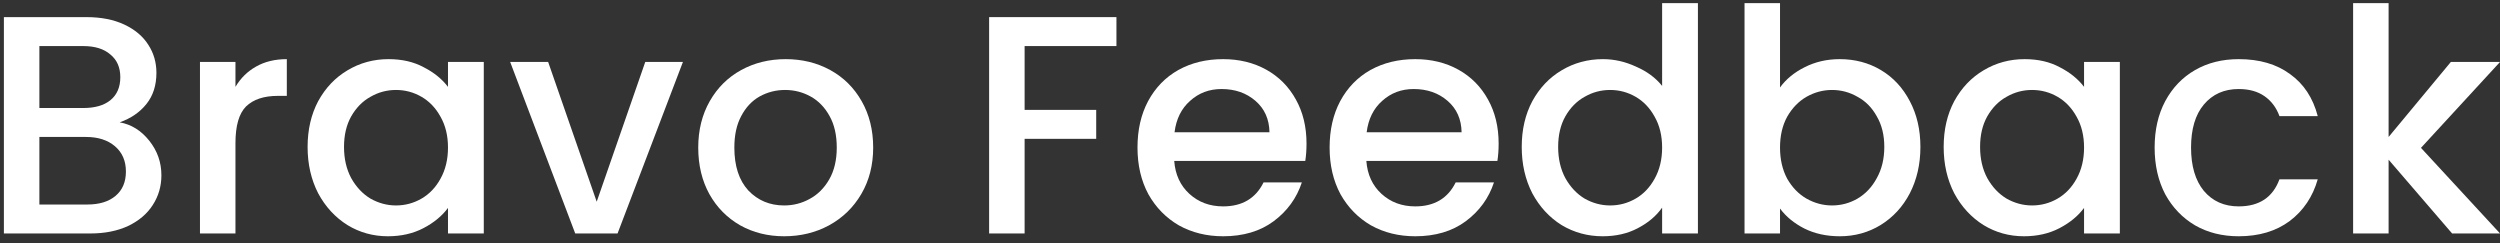
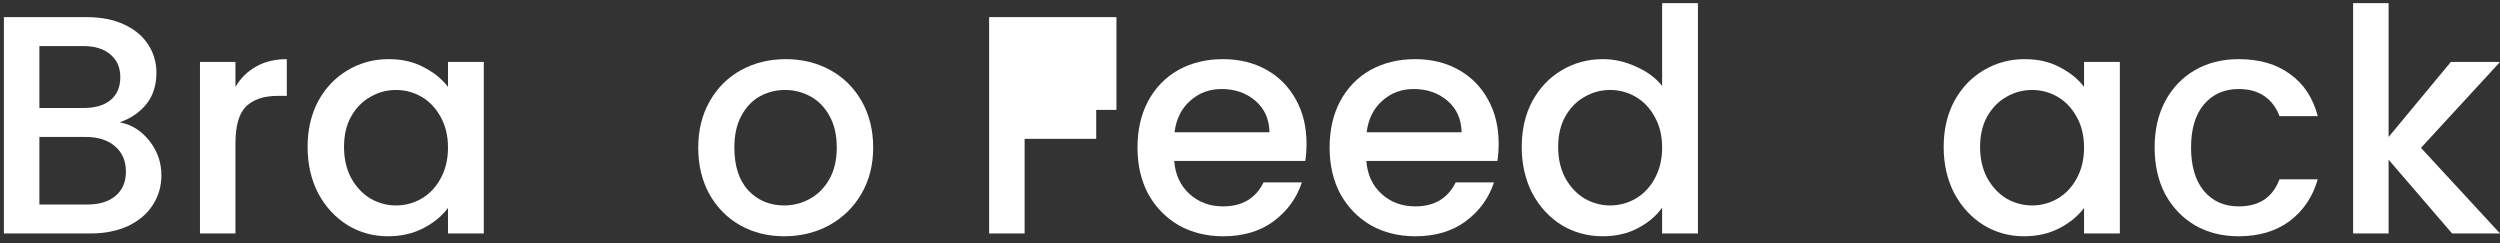
<svg xmlns="http://www.w3.org/2000/svg" width="257" height="25" viewBox="0 0 257 25" fill="none">
  <rect x="0" y="0" width="257" height="25" fill="#333333" stroke="none" />
  <path d="M248.876 15.2L257.004 24H252.076L245.548 16.416V24H241.9V0.32H245.548V14.08L251.948 6.368H257.004L248.876 15.2Z" fill="white" />
  <path d="M221.496 15.168C221.496 13.355 221.859 11.765 222.584 10.4C223.331 9.013 224.355 7.947 225.656 7.2C226.957 6.453 228.451 6.08 230.136 6.08C232.269 6.08 234.029 6.592 235.416 7.616C236.824 8.619 237.773 10.059 238.264 11.936H234.328C234.008 11.061 233.496 10.379 232.792 9.888C232.088 9.397 231.203 9.152 230.136 9.152C228.643 9.152 227.448 9.685 226.552 10.752C225.677 11.797 225.24 13.269 225.24 15.168C225.24 17.067 225.677 18.549 226.552 19.616C227.448 20.683 228.643 21.216 230.136 21.216C232.248 21.216 233.645 20.288 234.328 18.432H238.264C237.752 20.224 236.792 21.653 235.384 22.72C233.976 23.765 232.227 24.288 230.136 24.288C228.451 24.288 226.957 23.915 225.656 23.168C224.355 22.4 223.331 21.333 222.584 19.968C221.859 18.581 221.496 16.981 221.496 15.168Z" fill="white" />
  <path d="M199.809 15.104C199.809 13.333 200.171 11.765 200.897 10.4C201.643 9.035 202.646 7.979 203.905 7.232C205.185 6.464 206.593 6.08 208.129 6.08C209.515 6.08 210.721 6.357 211.745 6.912C212.79 7.445 213.622 8.117 214.241 8.928V6.368H217.921V24H214.241V21.376C213.622 22.208 212.779 22.901 211.713 23.456C210.646 24.011 209.43 24.288 208.065 24.288C206.55 24.288 205.163 23.904 203.905 23.136C202.646 22.347 201.643 21.259 200.897 19.872C200.171 18.464 199.809 16.875 199.809 15.104ZM214.241 15.168C214.241 13.952 213.985 12.896 213.473 12C212.982 11.104 212.331 10.421 211.521 9.952C210.71 9.483 209.835 9.248 208.897 9.248C207.958 9.248 207.083 9.483 206.273 9.952C205.462 10.4 204.801 11.072 204.289 11.968C203.798 12.843 203.553 13.888 203.553 15.104C203.553 16.32 203.798 17.387 204.289 18.304C204.801 19.221 205.462 19.925 206.273 20.416C207.105 20.885 207.979 21.12 208.897 21.12C209.835 21.12 210.71 20.885 211.521 20.416C212.331 19.947 212.982 19.264 213.473 18.368C213.985 17.451 214.241 16.384 214.241 15.168Z" fill="white" />
-   <path d="M182.986 8.992C183.605 8.139 184.447 7.445 185.514 6.912C186.602 6.357 187.807 6.08 189.13 6.08C190.687 6.08 192.095 6.453 193.354 7.2C194.613 7.947 195.605 9.013 196.33 10.4C197.055 11.765 197.418 13.333 197.418 15.104C197.418 16.875 197.055 18.464 196.33 19.872C195.605 21.259 194.602 22.347 193.322 23.136C192.063 23.904 190.666 24.288 189.13 24.288C187.765 24.288 186.549 24.021 185.482 23.488C184.437 22.955 183.605 22.272 182.986 21.44V24H179.338V0.32H182.986V8.992ZM193.706 15.104C193.706 13.888 193.45 12.843 192.938 11.968C192.447 11.072 191.786 10.4 190.954 9.952C190.143 9.483 189.269 9.248 188.33 9.248C187.413 9.248 186.538 9.483 185.706 9.952C184.895 10.421 184.234 11.104 183.722 12C183.231 12.896 182.986 13.952 182.986 15.168C182.986 16.384 183.231 17.451 183.722 18.368C184.234 19.264 184.895 19.947 185.706 20.416C186.538 20.885 187.413 21.12 188.33 21.12C189.269 21.12 190.143 20.885 190.954 20.416C191.786 19.925 192.447 19.221 192.938 18.304C193.45 17.387 193.706 16.32 193.706 15.104Z" fill="white" />
  <path d="M156.434 15.104C156.434 13.333 156.796 11.765 157.522 10.4C158.268 9.035 159.271 7.979 160.53 7.232C161.81 6.464 163.228 6.08 164.786 6.08C165.938 6.08 167.068 6.336 168.178 6.848C169.308 7.339 170.204 8 170.866 8.832V0.32H174.546V24H170.866V21.344C170.268 22.197 169.436 22.901 168.37 23.456C167.324 24.011 166.119 24.288 164.754 24.288C163.218 24.288 161.81 23.904 160.53 23.136C159.271 22.347 158.268 21.259 157.522 19.872C156.796 18.464 156.434 16.875 156.434 15.104ZM170.866 15.168C170.866 13.952 170.61 12.896 170.098 12C169.607 11.104 168.956 10.421 168.146 9.952C167.335 9.483 166.46 9.248 165.522 9.248C164.583 9.248 163.708 9.483 162.898 9.952C162.087 10.4 161.426 11.072 160.914 11.968C160.423 12.843 160.178 13.888 160.178 15.104C160.178 16.32 160.423 17.387 160.914 18.304C161.426 19.221 162.087 19.925 162.898 20.416C163.73 20.885 164.604 21.12 165.522 21.12C166.46 21.12 167.335 20.885 168.146 20.416C168.956 19.947 169.607 19.264 170.098 18.368C170.61 17.451 170.866 16.384 170.866 15.168Z" fill="white" />
  <path d="M154.06 14.752C154.06 15.413 154.017 16.011 153.932 16.544H140.46C140.566 17.952 141.089 19.083 142.028 19.936C142.966 20.789 144.118 21.216 145.484 21.216C147.446 21.216 148.833 20.395 149.644 18.752H153.58C153.046 20.373 152.076 21.707 150.668 22.752C149.281 23.776 147.553 24.288 145.484 24.288C143.798 24.288 142.284 23.915 140.94 23.168C139.617 22.4 138.572 21.333 137.804 19.968C137.057 18.581 136.684 16.981 136.684 15.168C136.684 13.355 137.046 11.765 137.772 10.4C138.518 9.013 139.553 7.947 140.876 7.2C142.22 6.453 143.756 6.08 145.484 6.08C147.148 6.08 148.63 6.443 149.932 7.168C151.233 7.893 152.246 8.917 152.972 10.24C153.697 11.541 154.06 13.045 154.06 14.752ZM150.252 13.6C150.23 12.256 149.75 11.179 148.812 10.368C147.873 9.557 146.71 9.152 145.324 9.152C144.065 9.152 142.988 9.557 142.092 10.368C141.196 11.157 140.662 12.235 140.492 13.6H150.252Z" fill="white" />
  <path d="M134.31 14.752C134.31 15.413 134.267 16.011 134.182 16.544H120.71C120.816 17.952 121.339 19.083 122.278 19.936C123.216 20.789 124.368 21.216 125.734 21.216C127.696 21.216 129.083 20.395 129.894 18.752H133.83C133.296 20.373 132.326 21.707 130.918 22.752C129.531 23.776 127.803 24.288 125.734 24.288C124.048 24.288 122.534 23.915 121.19 23.168C119.867 22.4 118.822 21.333 118.054 19.968C117.307 18.581 116.934 16.981 116.934 15.168C116.934 13.355 117.296 11.765 118.022 10.4C118.768 9.013 119.803 7.947 121.126 7.2C122.47 6.453 124.006 6.08 125.734 6.08C127.398 6.08 128.88 6.443 130.182 7.168C131.483 7.893 132.496 8.917 133.222 10.24C133.947 11.541 134.31 13.045 134.31 14.752ZM130.502 13.6C130.48 12.256 130 11.179 129.062 10.368C128.123 9.557 126.96 9.152 125.574 9.152C124.315 9.152 123.238 9.557 122.342 10.368C121.446 11.157 120.912 12.235 120.742 13.6H130.502Z" fill="white" />
-   <path d="M114.77 1.76V4.736H105.33V11.296H112.69V14.272H105.33V24H101.682V1.76H114.77Z" fill="white" />
+   <path d="M114.77 1.76V4.736V11.296H112.69V14.272H105.33V24H101.682V1.76H114.77Z" fill="white" />
  <path d="M80.611 24.288C78.947 24.288 77.443 23.915 76.099 23.168C74.755 22.4 73.699 21.333 72.931 19.968C72.163 18.581 71.779 16.981 71.779 15.168C71.779 13.376 72.174 11.787 72.963 10.4C73.753 9.013 74.83 7.947 76.195 7.2C77.561 6.453 79.086 6.08 80.771 6.08C82.457 6.08 83.982 6.453 85.347 7.2C86.713 7.947 87.79 9.013 88.579 10.4C89.369 11.787 89.763 13.376 89.763 15.168C89.763 16.96 89.358 18.549 88.547 19.936C87.737 21.323 86.627 22.4 85.219 23.168C83.833 23.915 82.297 24.288 80.611 24.288ZM80.611 21.12C81.55 21.12 82.425 20.896 83.235 20.448C84.067 20 84.739 19.328 85.251 18.432C85.763 17.536 86.019 16.448 86.019 15.168C86.019 13.888 85.774 12.811 85.283 11.936C84.793 11.04 84.142 10.368 83.331 9.92C82.521 9.472 81.646 9.248 80.707 9.248C79.769 9.248 78.894 9.472 78.083 9.92C77.294 10.368 76.665 11.04 76.195 11.936C75.726 12.811 75.491 13.888 75.491 15.168C75.491 17.067 75.971 18.539 76.931 19.584C77.913 20.608 79.139 21.12 80.611 21.12Z" fill="white" />
-   <path d="M61.341 20.736L66.333 6.368H70.205L63.485 24H59.133L52.445 6.368H56.349L61.341 20.736Z" fill="white" />
  <path d="M31.621 15.104C31.621 13.333 31.984 11.765 32.709 10.4C33.456 9.035 34.458 7.979 35.717 7.232C36.997 6.464 38.405 6.08 39.941 6.08C41.328 6.08 42.533 6.357 43.557 6.912C44.602 7.445 45.434 8.117 46.053 8.928V6.368H49.733V24H46.053V21.376C45.434 22.208 44.592 22.901 43.525 23.456C42.458 24.011 41.242 24.288 39.877 24.288C38.362 24.288 36.976 23.904 35.717 23.136C34.458 22.347 33.456 21.259 32.709 19.872C31.984 18.464 31.621 16.875 31.621 15.104ZM46.053 15.168C46.053 13.952 45.797 12.896 45.285 12C44.794 11.104 44.144 10.421 43.333 9.952C42.522 9.483 41.648 9.248 40.709 9.248C39.77 9.248 38.896 9.483 38.085 9.952C37.274 10.4 36.613 11.072 36.101 11.968C35.61 12.843 35.365 13.888 35.365 15.104C35.365 16.32 35.61 17.387 36.101 18.304C36.613 19.221 37.274 19.925 38.085 20.416C38.917 20.885 39.792 21.12 40.709 21.12C41.648 21.12 42.522 20.885 43.333 20.416C44.144 19.947 44.794 19.264 45.285 18.368C45.797 17.451 46.053 16.384 46.053 15.168Z" fill="white" />
  <path d="M24.205 8.928C24.738 8.032 25.442 7.339 26.317 6.848C27.213 6.336 28.269 6.08 29.485 6.08V9.856H28.557C27.127 9.856 26.039 10.219 25.293 10.944C24.567 11.669 24.205 12.928 24.205 14.72V24H20.557V6.368H24.205V8.928Z" fill="white" />
  <path d="M12.304 12.576C13.499 12.789 14.512 13.419 15.344 14.464C16.176 15.509 16.592 16.693 16.592 18.016C16.592 19.147 16.294 20.171 15.696 21.088C15.12 21.984 14.278 22.699 13.168 23.232C12.059 23.744 10.768 24 9.296 24H0.4V1.76H8.88C10.395 1.76 11.696 2.016 12.784 2.528C13.872 3.04 14.694 3.733 15.248 4.608C15.803 5.461 16.08 6.421 16.08 7.488C16.08 8.768 15.739 9.835 15.056 10.688C14.374 11.541 13.456 12.171 12.304 12.576ZM4.048 11.104H8.56C9.755 11.104 10.683 10.837 11.344 10.304C12.027 9.749 12.368 8.96 12.368 7.936C12.368 6.933 12.027 6.155 11.344 5.6C10.683 5.024 9.755 4.736 8.56 4.736H4.048V11.104ZM8.976 21.024C10.214 21.024 11.184 20.725 11.888 20.128C12.592 19.531 12.944 18.699 12.944 17.632C12.944 16.544 12.571 15.68 11.824 15.04C11.078 14.4 10.086 14.08 8.848 14.08H4.048V21.024H8.976Z" fill="white" />
</svg>